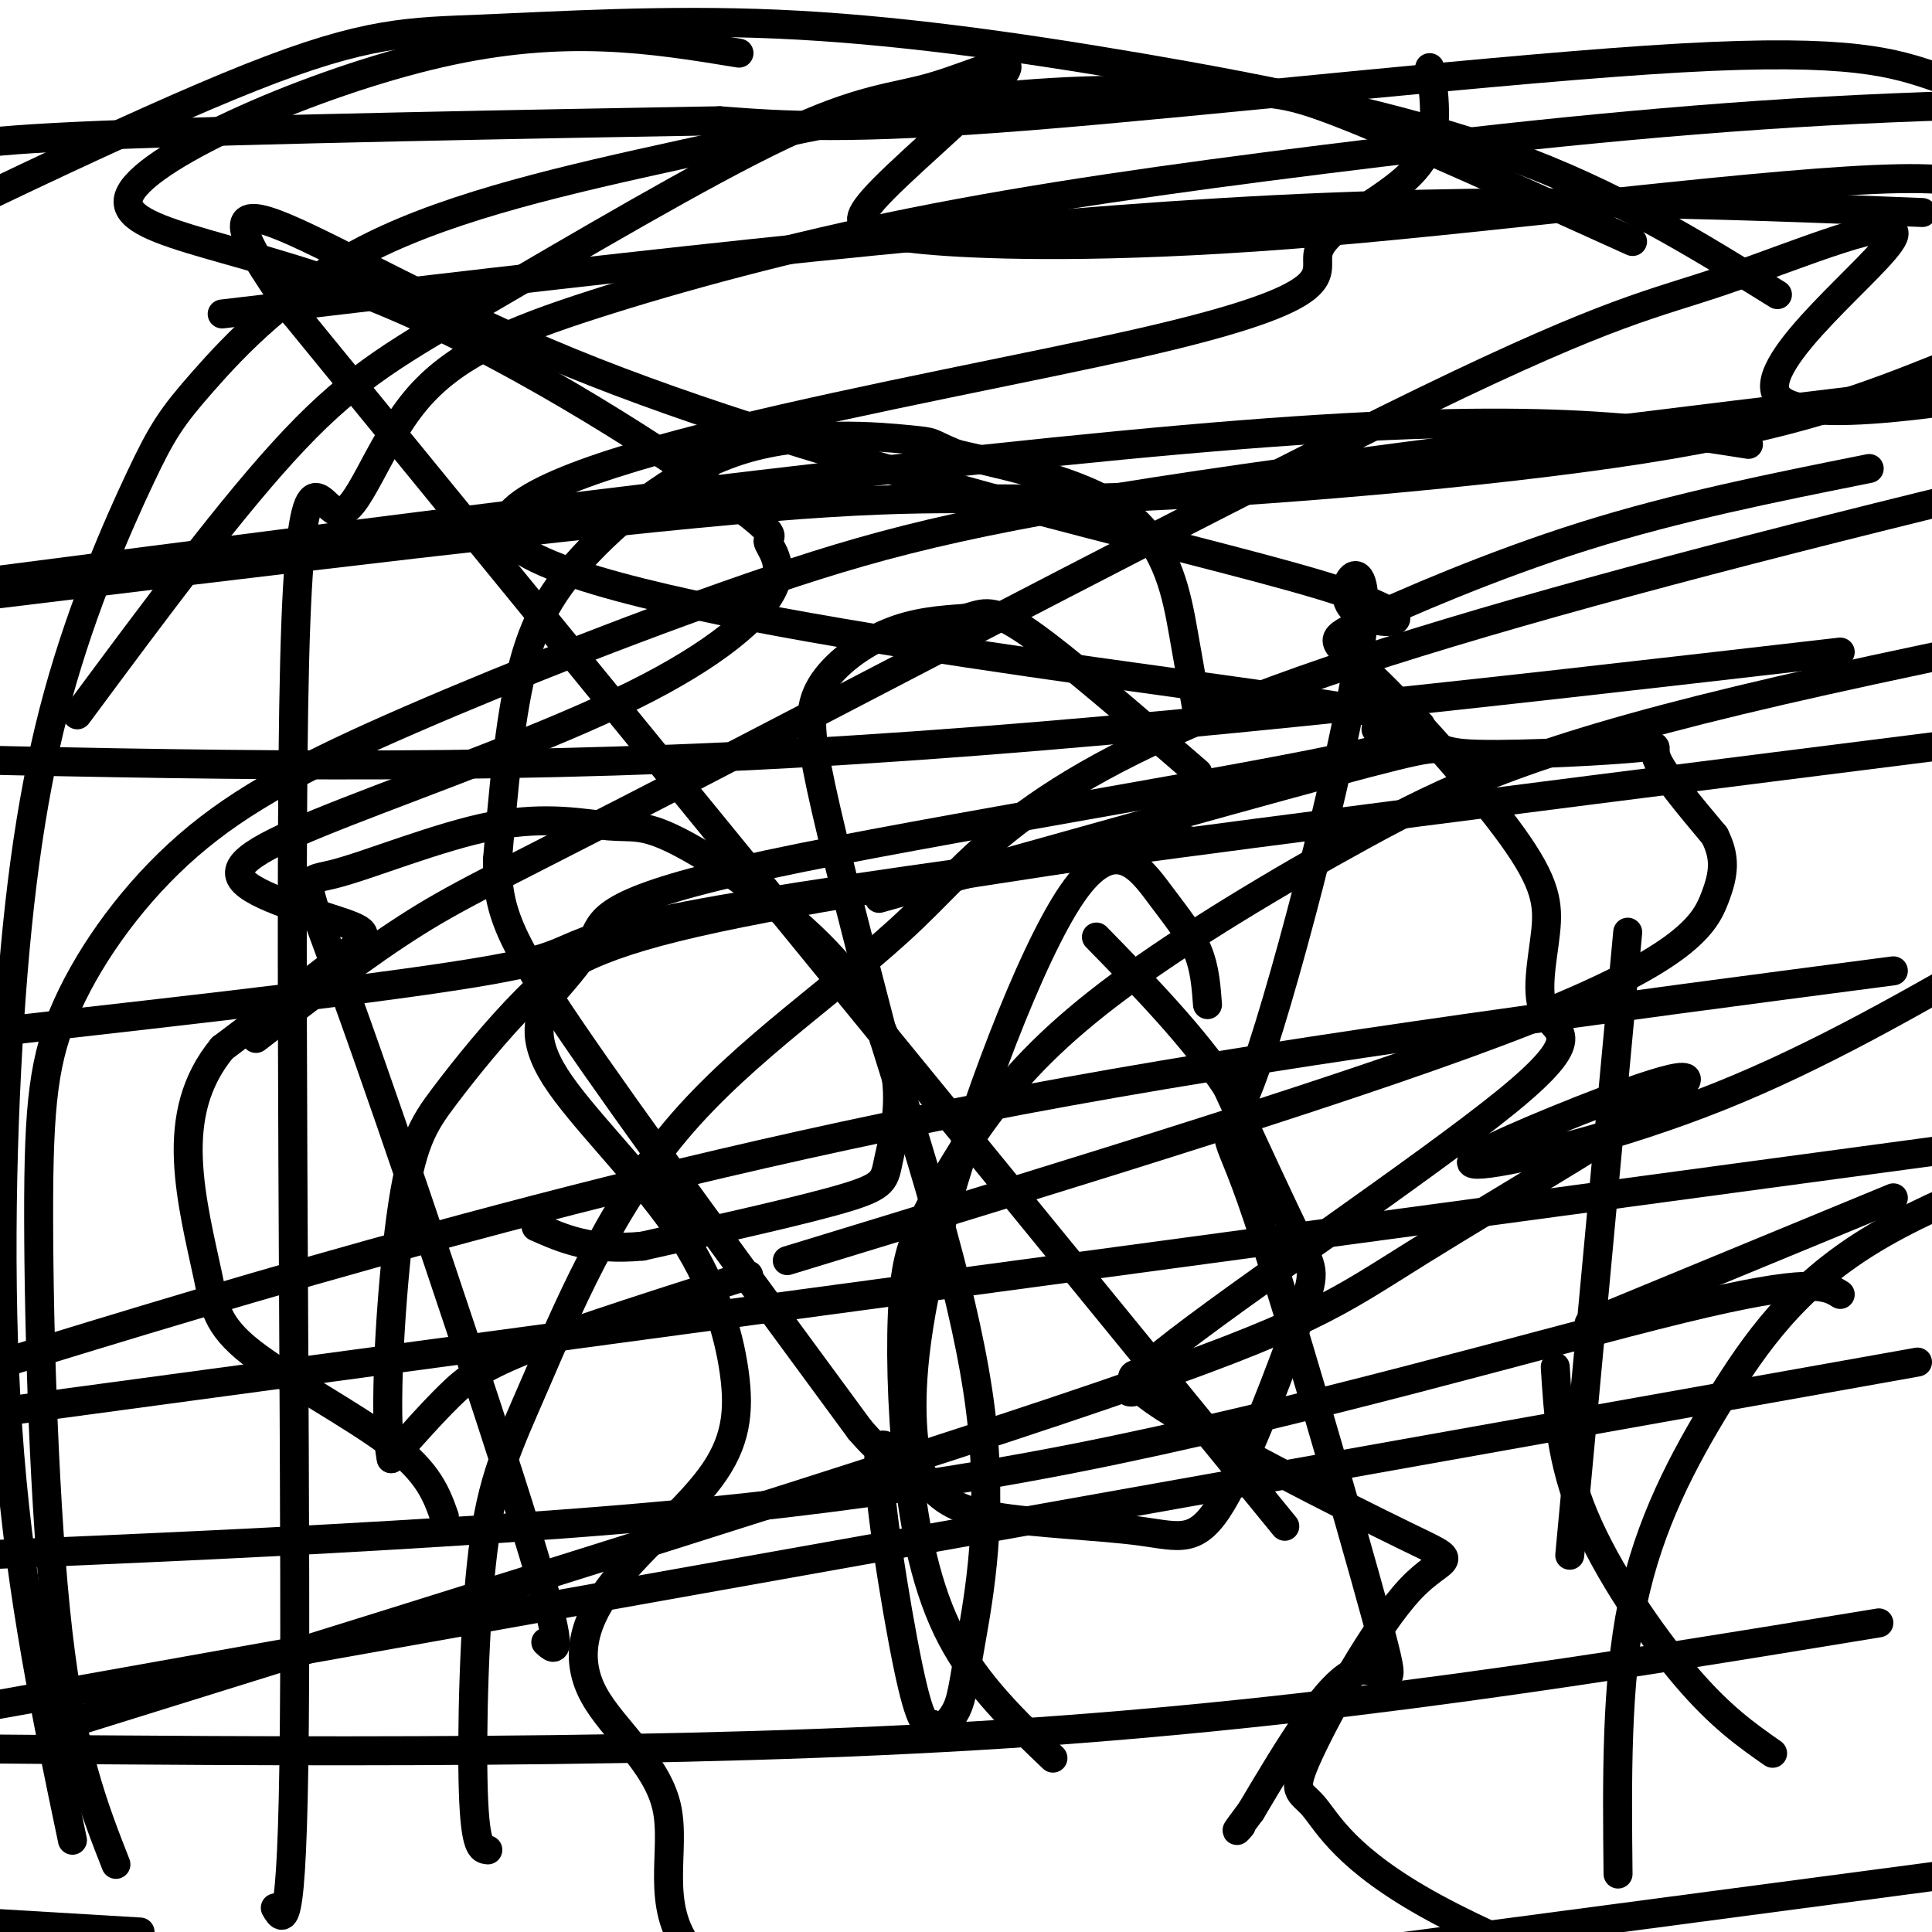
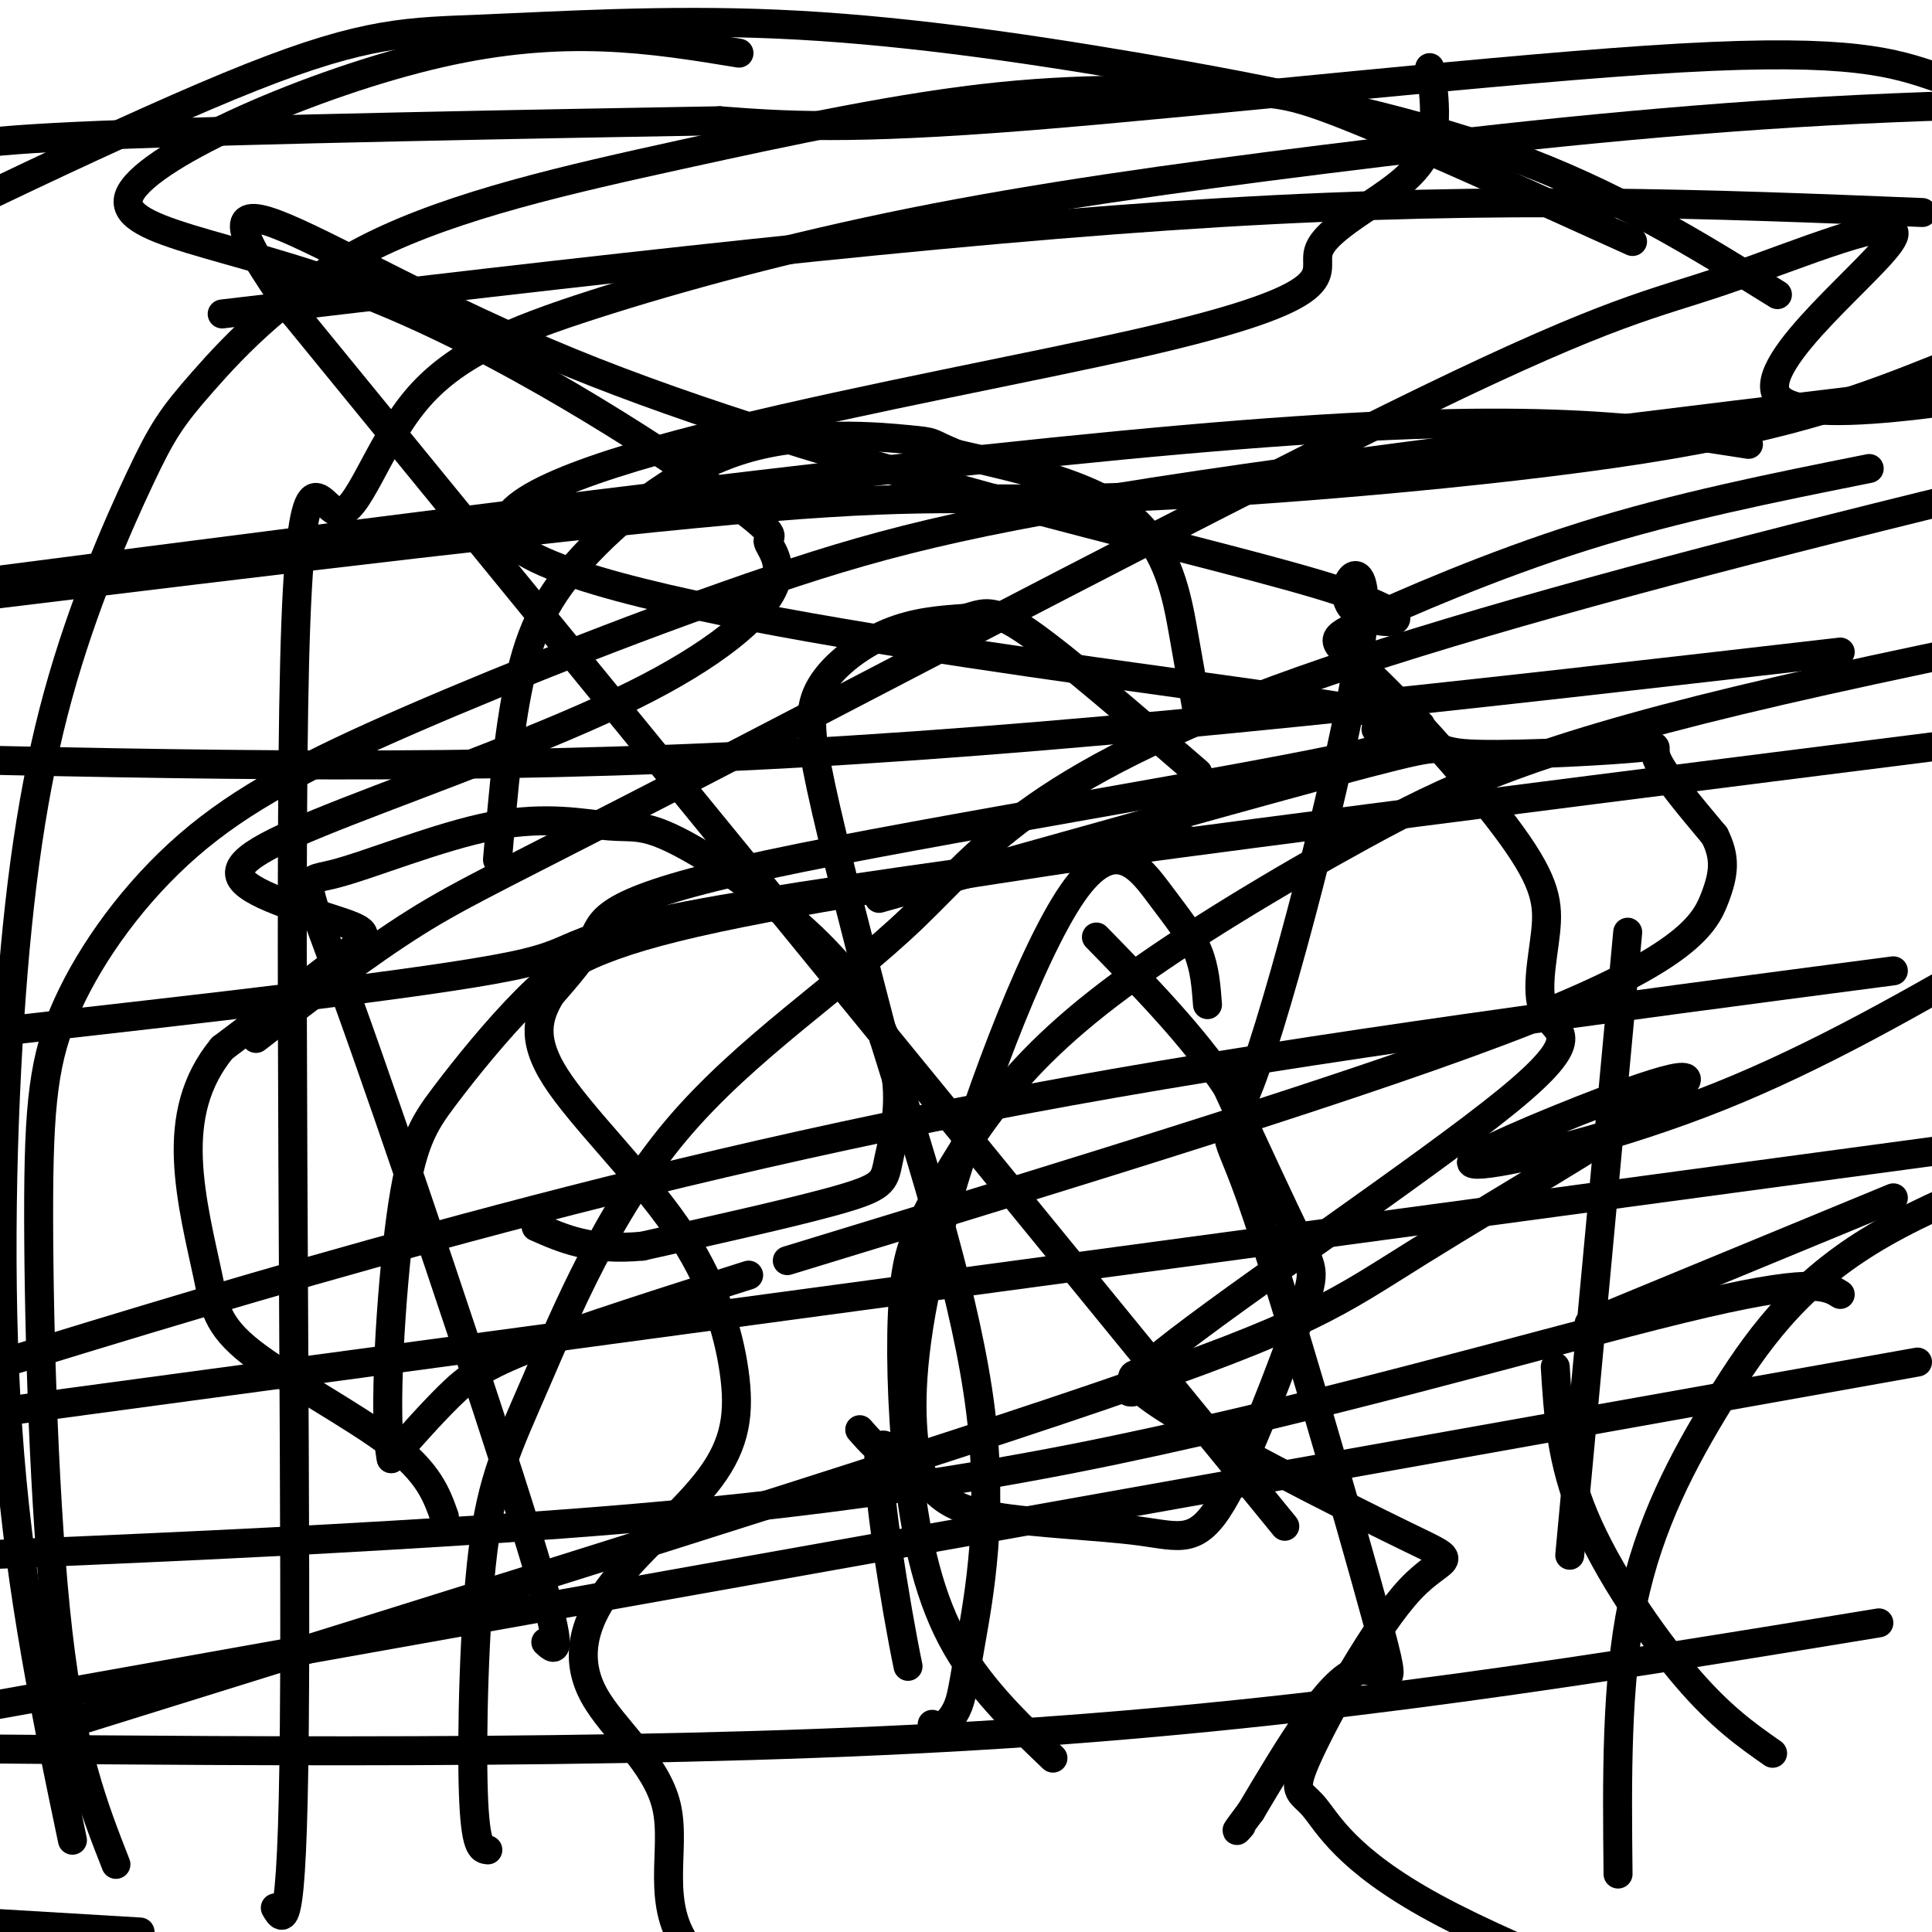
<svg xmlns="http://www.w3.org/2000/svg" viewBox="0 0 400 400" version="1.1">
  <g fill="none" stroke="#000000" stroke-width="6" stroke-linecap="round" stroke-linejoin="round">
    <path d="M248,148c-0.844,-4.800 -1.689,-9.600 -3,-17c-1.311,-7.400 -3.089,-17.400 -11,-24c-7.911,-6.600 -21.956,-9.800 -36,-13" />
    <path d="M198,94c-6.235,-2.544 -3.823,-2.406 -10,-3c-6.177,-0.594 -20.944,-1.922 -34,2c-13.056,3.922 -24.400,13.094 -32,21c-7.600,7.906 -11.457,14.544 -14,25c-2.543,10.456 -3.771,24.728 -5,39" />
-     <path d="M103,178c-0.111,10.156 2.111,16.044 15,35c12.889,18.956 36.444,50.978 60,83" />
-     <path d="M178,296c9.893,11.500 4.625,-1.250 4,5c-0.625,6.250 3.393,31.500 6,44c2.607,12.500 3.804,12.250 5,12" />
+     <path d="M178,296c9.893,11.500 4.625,-1.250 4,5c-0.625,6.250 3.393,31.500 6,44" />
    <path d="M193,357c1.820,1.506 3.869,-0.730 5,-3c1.131,-2.270 1.343,-4.573 3,-14c1.657,-9.427 4.759,-25.979 2,-48c-2.759,-22.021 -11.380,-49.510 -20,-77" />
    <path d="M183,215c-5.866,-22.582 -10.531,-40.537 -13,-52c-2.469,-11.463 -2.742,-16.432 0,-21c2.742,-4.568 8.498,-8.734 14,-11c5.502,-2.266 10.751,-2.633 16,-3" />
    <path d="M200,128c3.822,-1.089 5.378,-2.311 13,3c7.622,5.311 21.311,17.156 35,29" />
    <path d="M182,186c41.424,-11.628 82.848,-23.257 101,-28c18.152,-4.743 13.030,-2.601 20,-2c6.970,0.601 26.030,-0.338 34,-1c7.970,-0.662 4.848,-1.046 6,2c1.152,3.046 6.576,9.523 12,16" />
    <path d="M355,173c2.286,4.524 2.000,7.833 0,13c-2.000,5.167 -5.714,12.190 -38,25c-32.286,12.810 -93.143,31.405 -154,50" />
    <path d="M155,264c-17.378,5.511 -34.756,11.022 -45,15c-10.244,3.978 -13.356,6.422 -17,10c-3.644,3.578 -7.822,8.289 -12,13" />
    <path d="M81,302c-1.736,-8.068 -0.076,-34.736 2,-50c2.076,-15.264 4.567,-19.122 9,-25c4.433,-5.878 10.809,-13.775 17,-20c6.191,-6.225 12.197,-10.779 35,-16c22.803,-5.221 62.401,-11.111 102,-17" />
    <path d="M266,316c0.000,0.000 -205.000,-251.000 -205,-251" />
    <path d="M61,65c-28.128,-39.193 4.051,-11.676 57,10c52.949,21.676 126.667,37.512 155,46c28.333,8.488 11.279,9.626 7,5c-4.279,-4.626 4.216,-15.018 2,5c-2.216,20.018 -15.144,70.447 -22,90c-6.856,19.553 -7.642,8.231 -1,27c6.642,18.769 20.711,67.630 26,87c5.289,19.370 1.797,9.249 -4,11c-5.797,1.751 -13.898,15.376 -22,29" />
    <path d="M259,375c-4.000,5.333 -3.000,4.167 -2,3" />
    <path d="M113,340c2.188,2.029 4.376,4.058 -4,-23c-8.376,-27.058 -27.316,-83.205 -37,-110c-9.684,-26.795 -10.111,-24.240 -3,-26c7.111,-1.760 21.762,-7.837 33,-10c11.238,-2.163 19.063,-0.414 24,0c4.937,0.414 6.985,-0.509 14,3c7.015,3.509 18.999,11.448 28,20c9.001,8.552 15.021,17.715 17,26c1.979,8.285 -0.083,15.692 -1,20c-0.917,4.308 -0.691,5.517 -9,8c-8.309,2.483 -25.155,6.242 -42,10" />
    <path d="M133,258c-10.667,1.000 -16.333,-1.500 -22,-4" />
    <path d="M250,208c-0.280,-3.756 -0.561,-7.511 -2,-11c-1.439,-3.489 -4.037,-6.711 -8,-12c-3.963,-5.289 -9.292,-12.644 -18,0c-8.708,12.644 -20.794,45.287 -27,68c-6.206,22.713 -6.530,35.497 -6,43c0.530,7.503 1.915,9.727 4,12c2.085,2.273 4.870,4.597 13,6c8.130,1.403 21.604,1.887 30,3c8.396,1.113 11.714,2.855 17,-6c5.286,-8.855 12.538,-28.307 16,-38c3.462,-9.693 3.132,-9.627 0,-16c-3.132,-6.373 -9.066,-19.187 -15,-32" />
    <path d="M254,225c-7.000,-10.500 -17.000,-20.750 -27,-31" />
    <path d="M337,193c0.000,0.000 -12.000,129.000 -12,129" />
    <path d="M329,274c0.000,0.000 63.000,-26.000 63,-26" />
    <path d="M322,283c0.600,9.778 1.200,19.556 6,31c4.800,11.444 13.800,24.556 21,33c7.200,8.444 12.600,12.222 18,16" />
    <path d="M296,14c0.477,2.587 0.954,5.175 1,9c0.046,3.825 -0.339,8.889 -6,14c-5.661,5.111 -16.598,10.270 -18,15c-1.402,4.730 6.733,9.032 -37,19c-43.733,9.968 -139.332,25.603 -131,40c8.332,14.397 120.596,27.556 164,34c43.404,6.444 17.948,6.171 16,6c-1.948,-0.171 19.612,-0.242 -3,5c-22.612,5.242 -89.396,15.796 -123,23c-33.604,7.204 -34.030,11.058 -36,15c-1.970,3.942 -5.485,7.971 -9,12" />
    <path d="M114,206c-2.488,4.239 -4.209,8.836 1,17c5.209,8.164 17.349,19.895 25,31c7.651,11.105 10.815,21.583 12,30c1.185,8.417 0.391,14.774 -5,22c-5.391,7.226 -15.378,15.320 -21,23c-5.622,7.680 -6.878,14.945 -3,22c3.878,7.055 12.890,13.899 15,23c2.110,9.101 -2.683,20.457 5,30c7.683,9.543 27.841,17.271 48,25" />
    <path d="M387,97c-19.885,3.978 -39.770,7.957 -59,14c-19.230,6.043 -37.805,14.151 -46,18c-8.195,3.849 -6.011,3.440 2,11c8.011,7.560 21.847,23.090 29,33c7.153,9.910 7.622,14.202 7,20c-0.622,5.798 -2.334,13.104 0,17c2.334,3.896 8.714,4.383 -8,18c-16.714,13.617 -56.521,40.363 -71,52c-14.479,11.637 -3.631,8.163 -3,6c0.631,-2.163 -8.955,-3.017 1,4c9.955,7.017 39.450,21.904 52,28c12.550,6.096 8.156,3.401 1,11c-7.156,7.599 -17.073,25.490 -21,34c-3.927,8.510 -1.865,7.637 1,11c2.865,3.363 6.533,10.961 25,21c18.467,10.039 51.734,22.520 85,35" />
    <path d="M153,11c-18.044,-2.962 -36.088,-5.924 -62,0c-25.912,5.924 -59.691,20.733 -64,29c-4.309,8.267 20.851,9.993 49,21c28.149,11.007 59.287,31.296 73,41c13.713,9.704 10.003,8.822 10,10c-0.003,1.178 3.703,4.416 1,10c-2.703,5.584 -11.814,13.515 -29,22c-17.186,8.485 -42.448,17.525 -59,24c-16.552,6.475 -24.395,10.385 -22,14c2.395,3.615 15.030,6.935 21,9c5.970,2.065 5.277,2.876 0,7c-5.277,4.124 -15.139,11.562 -25,19" />
    <path d="M46,217c-5.664,6.884 -7.324,14.593 -7,23c0.324,8.407 2.633,17.511 4,24c1.367,6.489 1.791,10.362 9,16c7.209,5.638 21.203,13.039 29,19c7.797,5.961 9.399,10.480 11,15" />
-     <path d="M16,148c16.135,-21.777 32.270,-43.553 45,-57c12.730,-13.447 22.055,-18.563 40,-29c17.945,-10.437 44.508,-26.193 61,-34c16.492,-7.807 22.911,-7.665 31,-10c8.089,-2.335 17.848,-7.145 15,-3c-2.848,4.145 -18.304,17.247 -25,24c-6.696,6.753 -4.631,7.158 -3,8c1.631,0.842 2.829,2.123 16,3c13.171,0.877 38.315,1.352 78,-2c39.685,-3.352 93.910,-10.529 119,-11c25.090,-0.471 21.045,5.765 17,12" />
    <path d="M17,356c83.501,-25.985 167.002,-51.969 211,-67c43.998,-15.031 48.494,-19.107 66,-30c17.506,-10.893 48.022,-28.601 54,-34c5.978,-5.399 -12.583,1.512 -26,7c-13.417,5.488 -21.689,9.555 -15,9c6.689,-0.555 28.340,-5.730 49,-14c20.660,-8.270 40.330,-19.635 60,-31" />
    <path d="M53,215c11.412,-8.805 22.824,-17.611 33,-24c10.176,-6.389 19.114,-10.363 59,-31c39.886,-20.637 110.718,-57.939 150,-77c39.282,-19.061 47.014,-19.882 62,-25c14.986,-5.118 37.227,-14.532 35,-9c-2.227,5.532 -28.922,26.009 -24,33c4.922,6.991 41.461,0.495 78,-6" />
    <path d="M57,395c1.886,3.242 3.771,6.484 4,-47c0.229,-53.484 -1.199,-163.694 0,-211c1.199,-47.306 5.026,-31.709 9,-31c3.974,0.709 8.097,-13.470 16,-23c7.903,-9.530 19.587,-14.410 37,-20c17.413,-5.590 40.554,-11.890 66,-17c25.446,-5.110 53.197,-9.030 85,-13c31.803,-3.970 67.658,-7.992 104,-10c36.342,-2.008 73.171,-2.004 110,-2" />
    <path d="M218,364c-7.909,-7.553 -15.817,-15.106 -21,-25c-5.183,-9.894 -7.639,-22.130 -9,-35c-1.361,-12.870 -1.626,-26.374 -1,-35c0.626,-8.626 2.142,-12.375 5,-18c2.858,-5.625 7.059,-13.126 13,-21c5.941,-7.874 13.623,-16.121 27,-26c13.377,-9.879 32.448,-21.391 50,-31c17.552,-9.609 33.586,-17.317 78,-28c44.414,-10.683 117.207,-24.342 190,-38" />
    <path d="M335,388c-0.208,-19.750 -0.417,-39.500 3,-56c3.417,-16.500 10.458,-29.750 18,-42c7.542,-12.250 15.583,-23.500 31,-33c15.417,-9.500 38.208,-17.250 61,-25" />
    <path d="M101,383c-1.307,-0.123 -2.613,-0.247 -3,-12c-0.387,-11.753 0.146,-35.136 2,-50c1.854,-14.864 5.030,-21.209 11,-35c5.970,-13.791 14.734,-35.026 29,-52c14.266,-16.974 34.033,-29.685 49,-44c14.967,-14.315 25.133,-30.233 86,-51c60.867,-20.767 172.433,-46.384 284,-72" />
    <path d="M24,386c-4.575,-11.657 -9.151,-23.314 -12,-48c-2.849,-24.686 -3.972,-62.403 -4,-86c-0.028,-23.597 1.038,-33.076 6,-44c4.962,-10.924 13.818,-23.295 25,-33c11.182,-9.705 24.688,-16.746 46,-26c21.312,-9.254 50.430,-20.722 75,-29c24.570,-8.278 44.591,-13.365 98,-21c53.409,-7.635 140.204,-17.817 227,-28" />
    <path d="M15,381c-5.314,-25.317 -10.627,-50.633 -13,-80c-2.373,-29.367 -1.805,-62.784 0,-90c1.805,-27.216 4.846,-48.230 10,-67c5.154,-18.770 12.419,-35.297 17,-45c4.581,-9.703 6.477,-12.582 13,-20c6.523,-7.418 17.672,-19.376 35,-28c17.328,-8.624 40.834,-13.916 64,-19c23.166,-5.084 45.993,-9.961 66,-12c20.007,-2.039 37.194,-1.241 47,-1c9.806,0.241 12.230,-0.074 25,5c12.770,5.074 35.885,15.537 59,26" />
    <path d="M368,61c-16.900,-10.499 -33.801,-20.997 -56,-29c-22.199,-8.003 -49.697,-13.509 -76,-18c-26.303,-4.491 -51.411,-7.967 -75,-9c-23.589,-1.033 -45.659,0.376 -61,1c-15.341,0.624 -23.955,0.464 -48,10c-24.045,9.536 -63.523,28.768 -103,48" />
    <path d="M405,18c0.000,0.000 1.000,-1.000 1,-1" />
    <path d="M401,16c-8.800,-3.000 -17.600,-6.000 -53,-4c-35.400,2.000 -97.400,9.000 -135,12c-37.600,3.000 -50.800,2.000 -64,1" />
    <path d="M149,25c-37.022,0.644 -97.578,1.756 -128,3c-30.422,1.244 -30.711,2.622 -31,4" />
    <path d="M402,76c-15.018,6.000 -30.036,12.000 -62,17c-31.964,5.000 -80.875,9.000 -109,10c-28.125,1.000 -35.464,-1.000 -72,2c-36.536,3.000 -102.268,11.000 -168,19" />
    <path d="M405,154c-101.489,12.800 -202.978,25.600 -248,33c-45.022,7.400 -33.578,9.400 -51,13c-17.422,3.600 -63.711,8.800 -110,14" />
    <path d="M403,238c0.000,0.000 -408.000,55.000 -408,55" />
    <path d="M389,336c-56.833,9.333 -113.667,18.667 -181,23c-67.333,4.333 -145.167,3.667 -223,3" />
-     <path d="M404,388c0.000,0.000 -136.000,18.000 -136,18" />
    <path d="M29,400c0.000,0.000 -67.000,-4.000 -67,-4" />
    <path d="M397,282c0.000,0.000 -454.000,81.000 -454,81" />
    <path d="M381,268c-2.881,-1.821 -5.762,-3.643 -33,3c-27.238,6.643 -78.833,21.750 -126,31c-47.167,9.250 -89.905,12.643 -127,15c-37.095,2.357 -68.548,3.679 -100,5" />
    <path d="M392,201c-59.689,7.822 -119.378,15.644 -171,25c-51.622,9.356 -95.178,20.244 -131,30c-35.822,9.756 -63.911,18.378 -92,27" />
    <path d="M381,135c-75.083,8.667 -150.167,17.333 -217,21c-66.833,3.667 -125.417,2.333 -184,1" />
    <path d="M362,92c-21.750,-3.417 -43.500,-6.833 -105,-2c-61.500,4.833 -162.750,17.917 -264,31" />
    <path d="M398,44c-43.167,-1.750 -86.333,-3.500 -145,0c-58.667,3.500 -132.833,12.250 -207,21" />
  </g>
</svg>